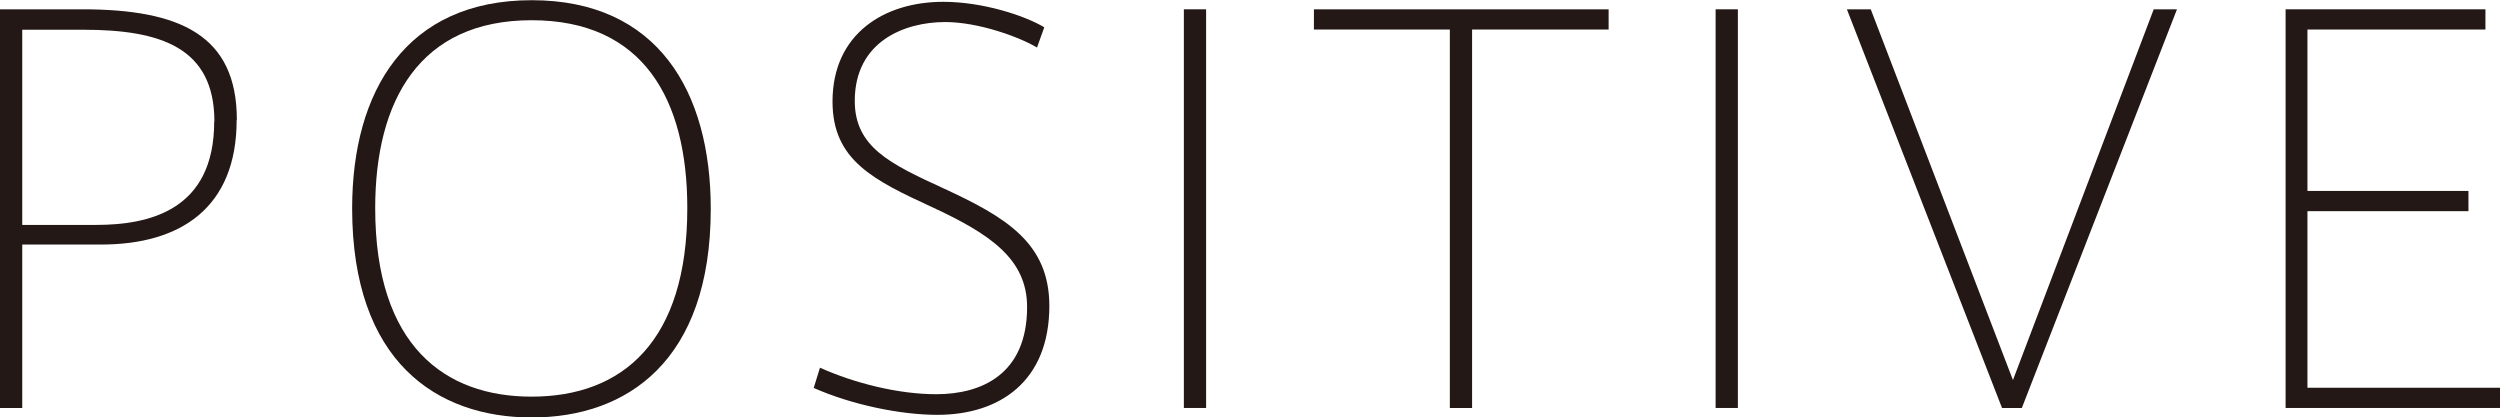
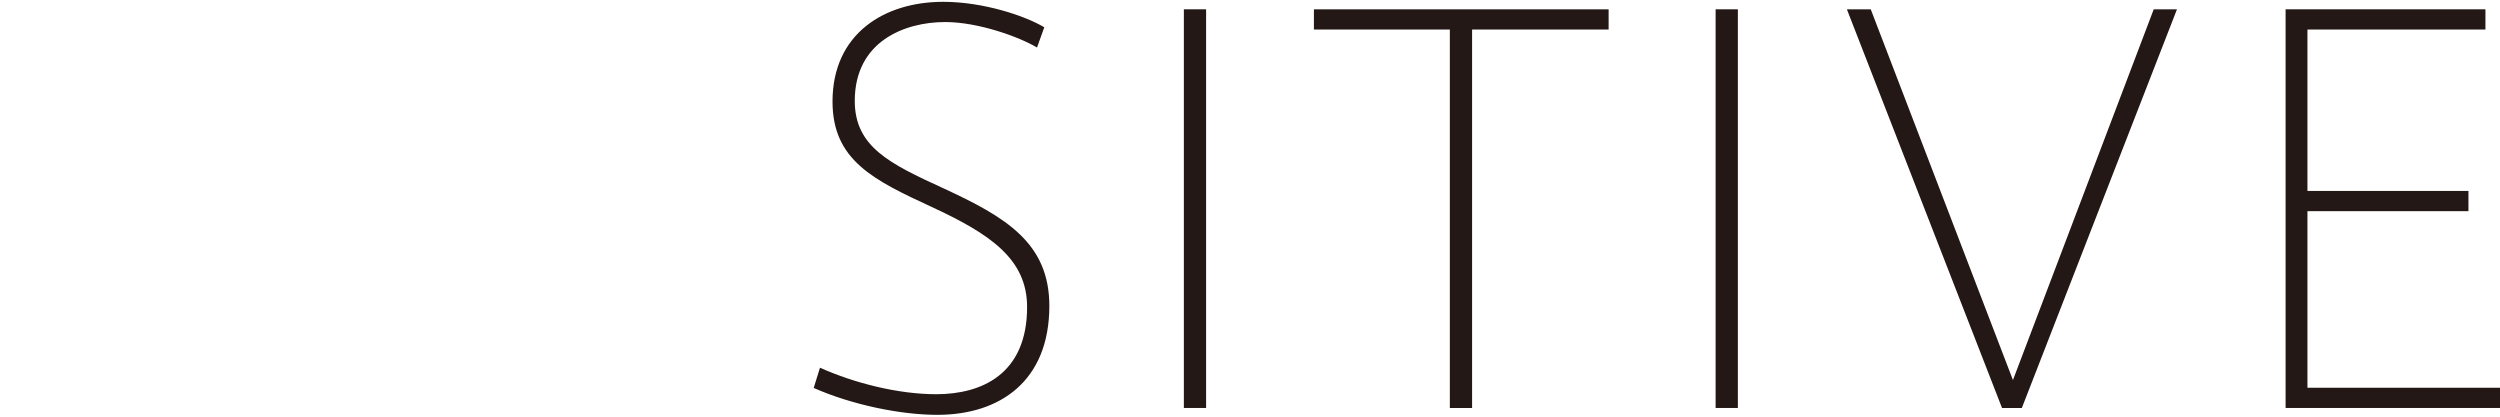
<svg xmlns="http://www.w3.org/2000/svg" id="_レイヤー_1" data-name="レイヤー 1" viewBox="0 0 123.6 20.63">
  <defs>
    <style>
      .cls-1 {
        fill: #231815;
        stroke-width: 0px;
      }
    </style>
  </defs>
-   <path class="cls-1" d="m11.7,5.93c0,4.34-2.77,6.16-6.7,6.16H1.1v8.08H0V.46h4.06c4.85,0,7.65,1.28,7.65,5.47Zm-1.1.08c0-3.67-2.67-4.54-6.49-4.54H1.1v9.65h3.64c2.64,0,5.85-.72,5.85-5.11Z" />
-   <path class="cls-1" d="m35.14,10.32c0,7.55-4.16,10.32-8.85,10.32s-8.88-2.75-8.88-10.34c0-5.8,2.67-10.29,8.88-10.29s8.85,4.49,8.85,10.32Zm-1.16-.03c0-5.36-2.16-9.29-7.7-9.29s-7.73,3.98-7.73,9.29c0,6.83,3.46,9.32,7.73,9.32,4.52,0,7.7-2.75,7.7-9.32Z" />
  <path class="cls-1" d="m51.88,15.12c0,3.72-2.44,5.39-5.54,5.39-1.8,0-4.21-.49-6.11-1.33l.31-1c1.72.77,3.88,1.31,5.75,1.31,2.23,0,4.49-.98,4.49-4.31,0-2.39-1.85-3.62-4.72-4.95-2.88-1.33-4.9-2.31-4.9-5.21,0-3.36,2.57-4.93,5.47-4.93,1.98,0,4.05.69,5,1.26l-.36,1c-.85-.51-2.88-1.26-4.54-1.26-2,0-4.47.95-4.47,3.9,0,2.28,1.75,3.11,4.36,4.31,3.13,1.44,5.26,2.72,5.26,5.83Z" />
  <path class="cls-1" d="m59.63.46v19.71h-1.1V.46h1.1Z" />
  <path class="cls-1" d="m79.53.46v1h-6.75v18.71h-1.1V1.46h-6.72V.46h14.58Z" />
  <path class="cls-1" d="m85.92.46v19.71h-1.1V.46h1.1Z" />
  <path class="cls-1" d="m107.63.46l-7.67,19.71h-.98L91.31.46h1.18l7.03,18.33L106.48.46h1.16Z" />
  <path class="cls-1" d="m123.6,19.17v1h-10.6V.46h9.88v1h-8.8v7.98h7.96v1h-7.96v8.73h9.52Z" />
</svg>